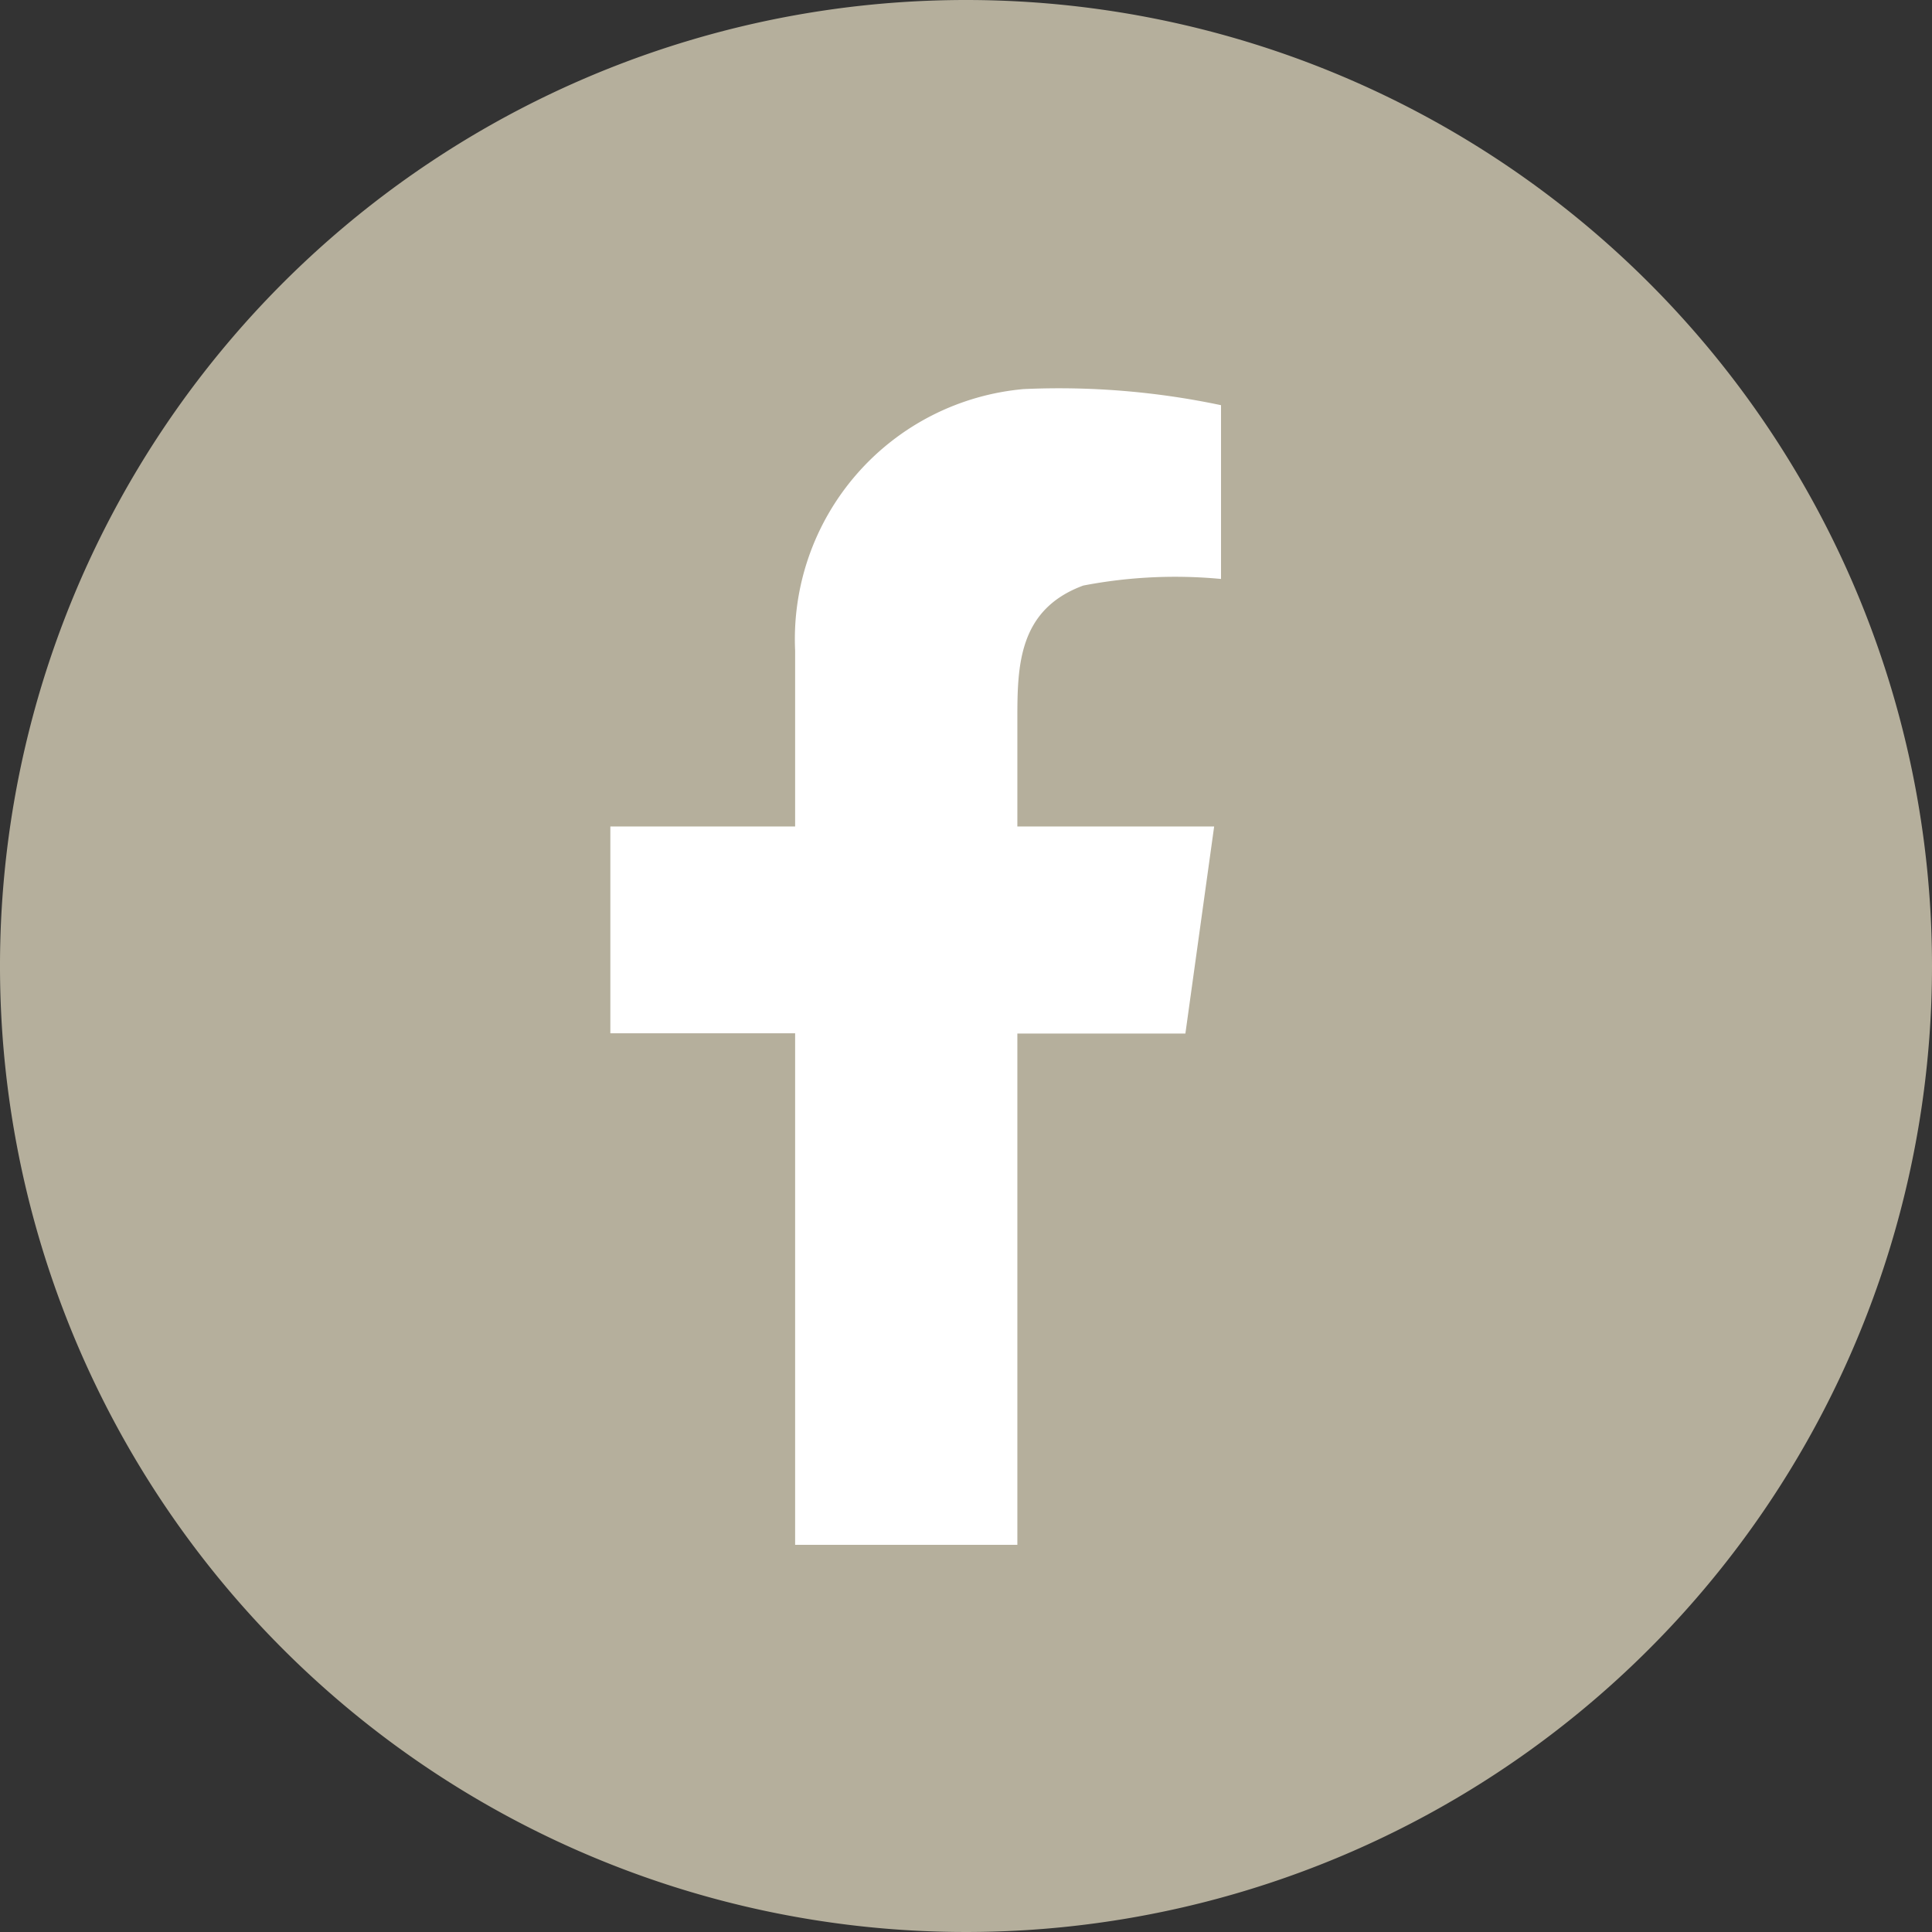
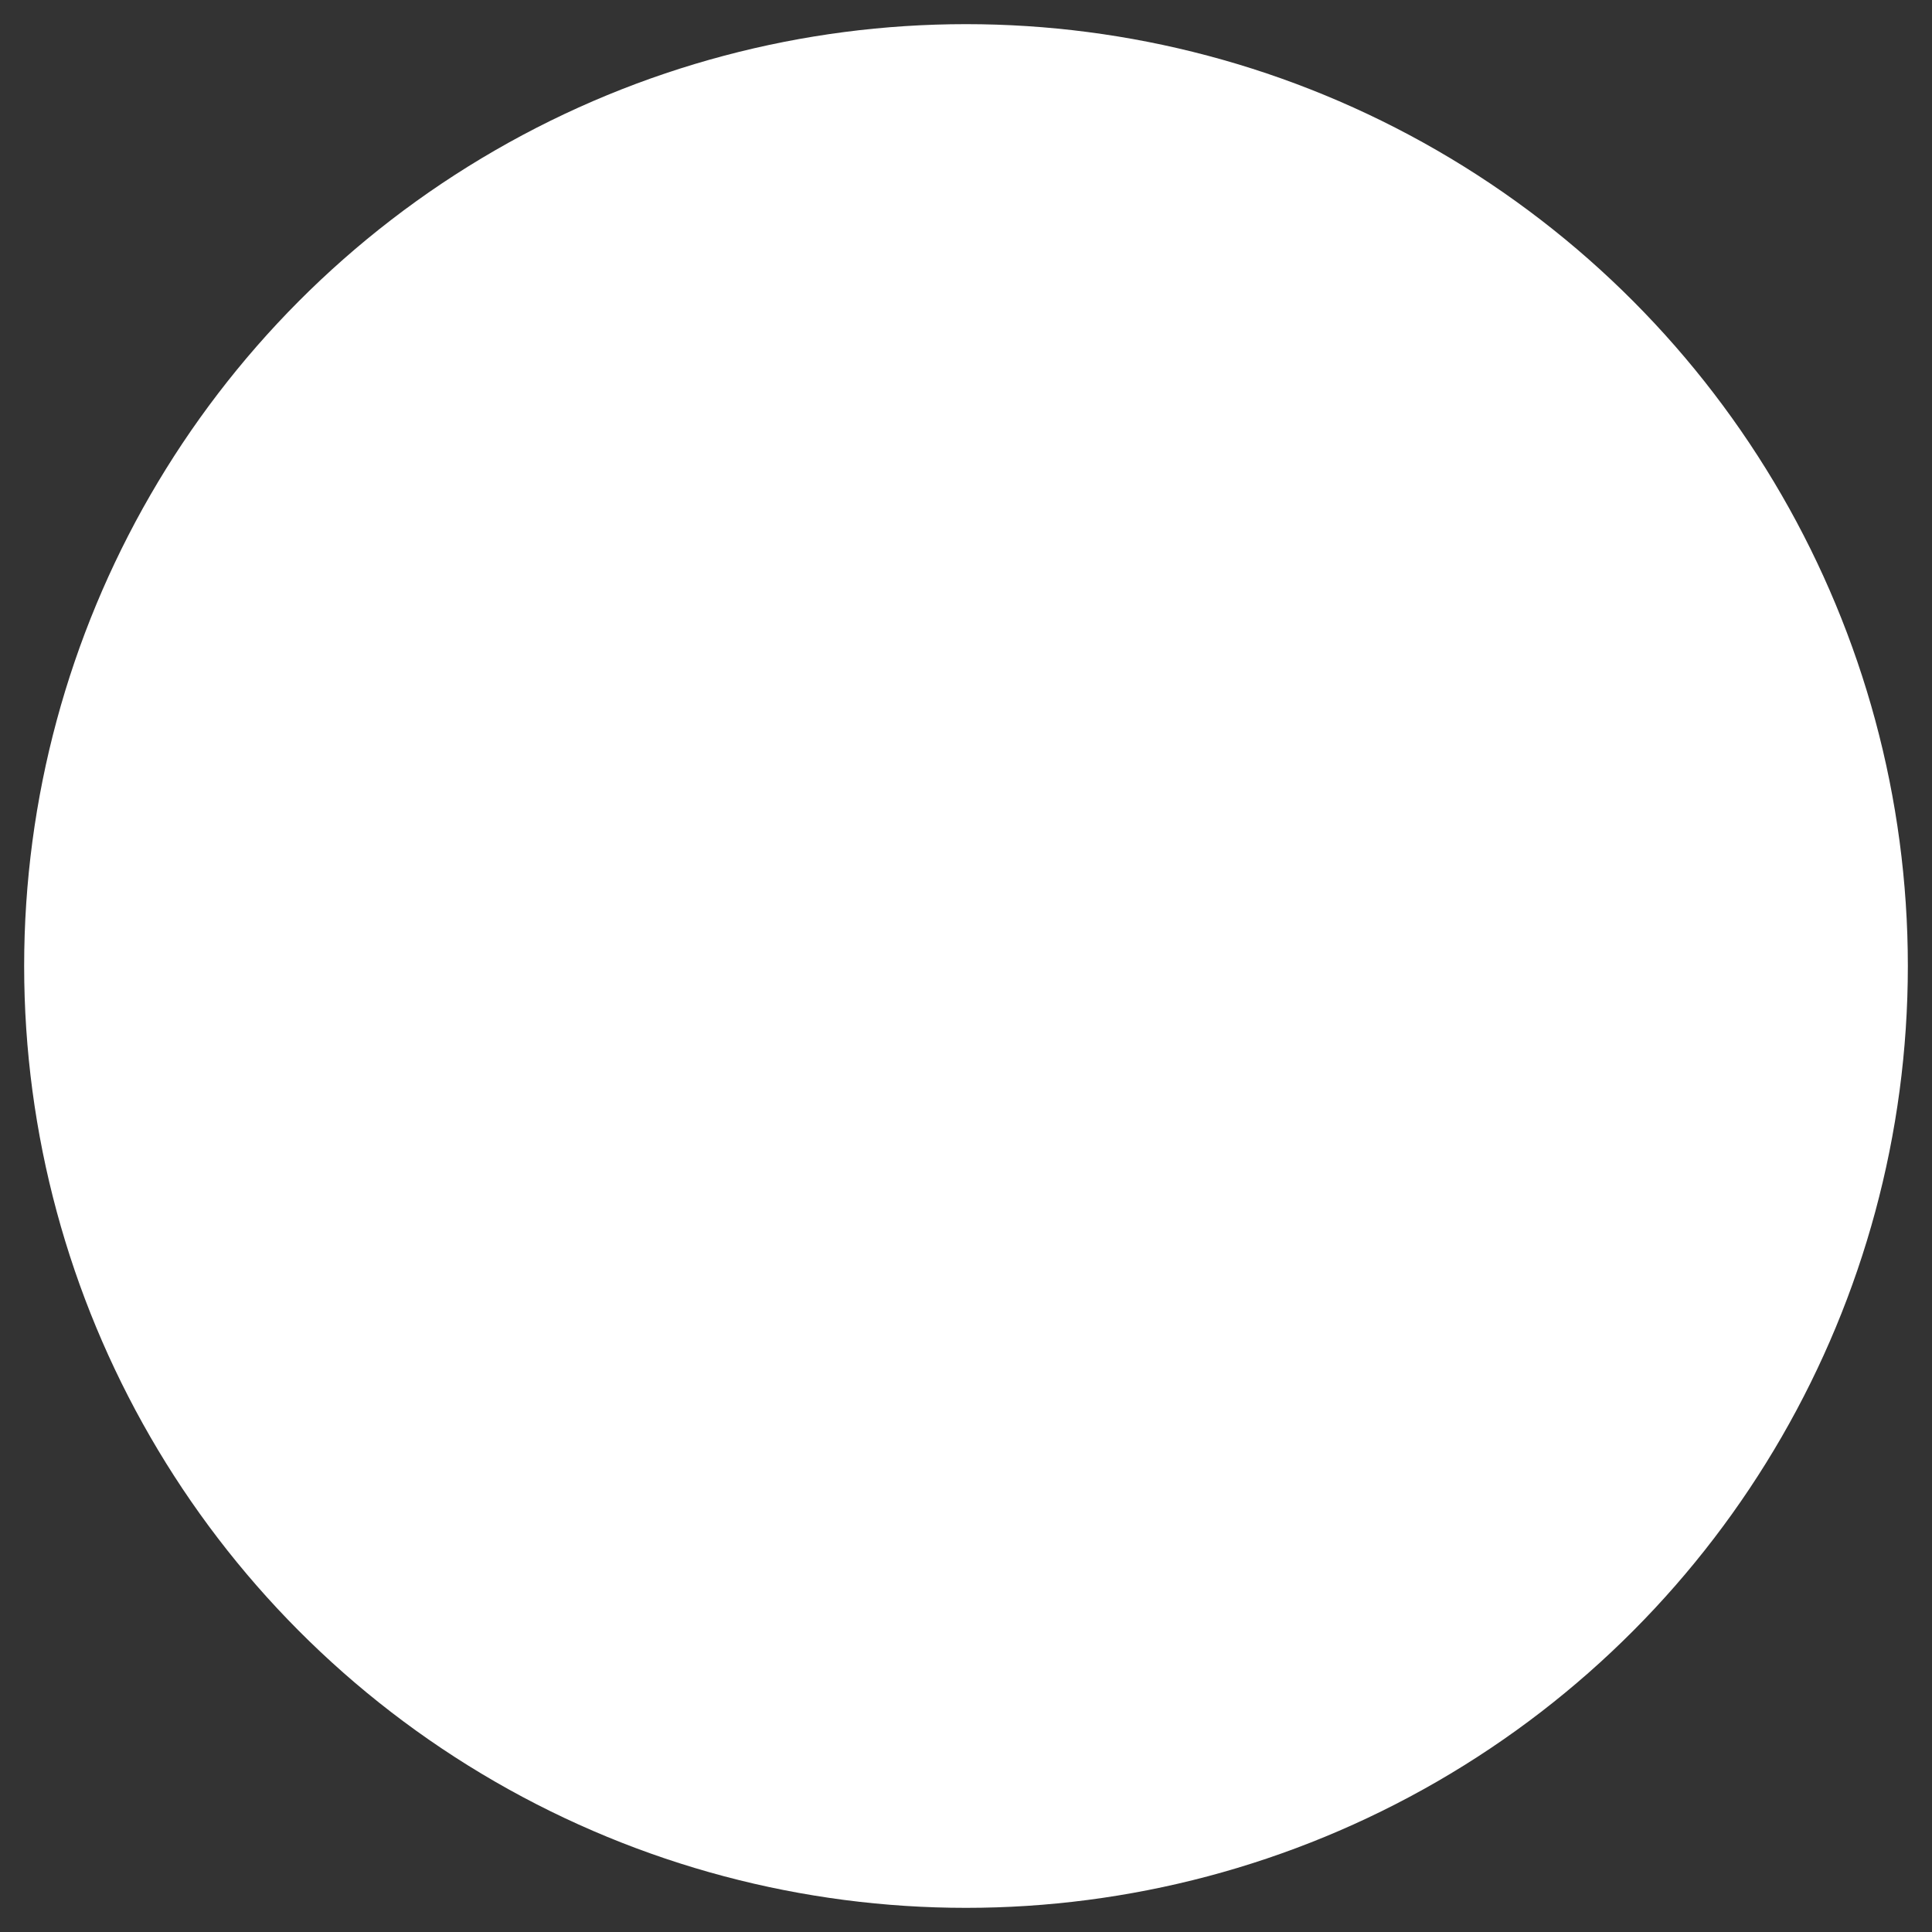
<svg xmlns="http://www.w3.org/2000/svg" viewBox="0 0 36 36">
  <rect x="0" y="0" width="36" height="36" fill="#333333" stroke="none" />
  <defs>
    <style>.cls-1{fill:#fff;}.cls-2{fill:#b5af9c;}</style>
  </defs>
  <g id="レイヤー_2" data-name="レイヤー 2">
    <g id="レイヤー_1-2" data-name="レイヤー 1">
      <circle class="cls-1" cx="18" cy="18" r="17.55" />
-       <path class="cls-2" d="M18,0A18,18,0,1,0,36,18,18,18,0,0,0,18,0Zm4.752,10.788a9.06,9.06,0,0,0-2.567.123c-1.2.443-1.228,1.479-1.228,2.467V15.4h3.667l-.536,3.859H18.957v9.527H14.816V19.254H11.373V15.4h3.443V12.122A4.678,4.678,0,0,1,19.074,7.25a14.605,14.605,0,0,1,3.678.3Z" />
    </g>
  </g>
</svg>